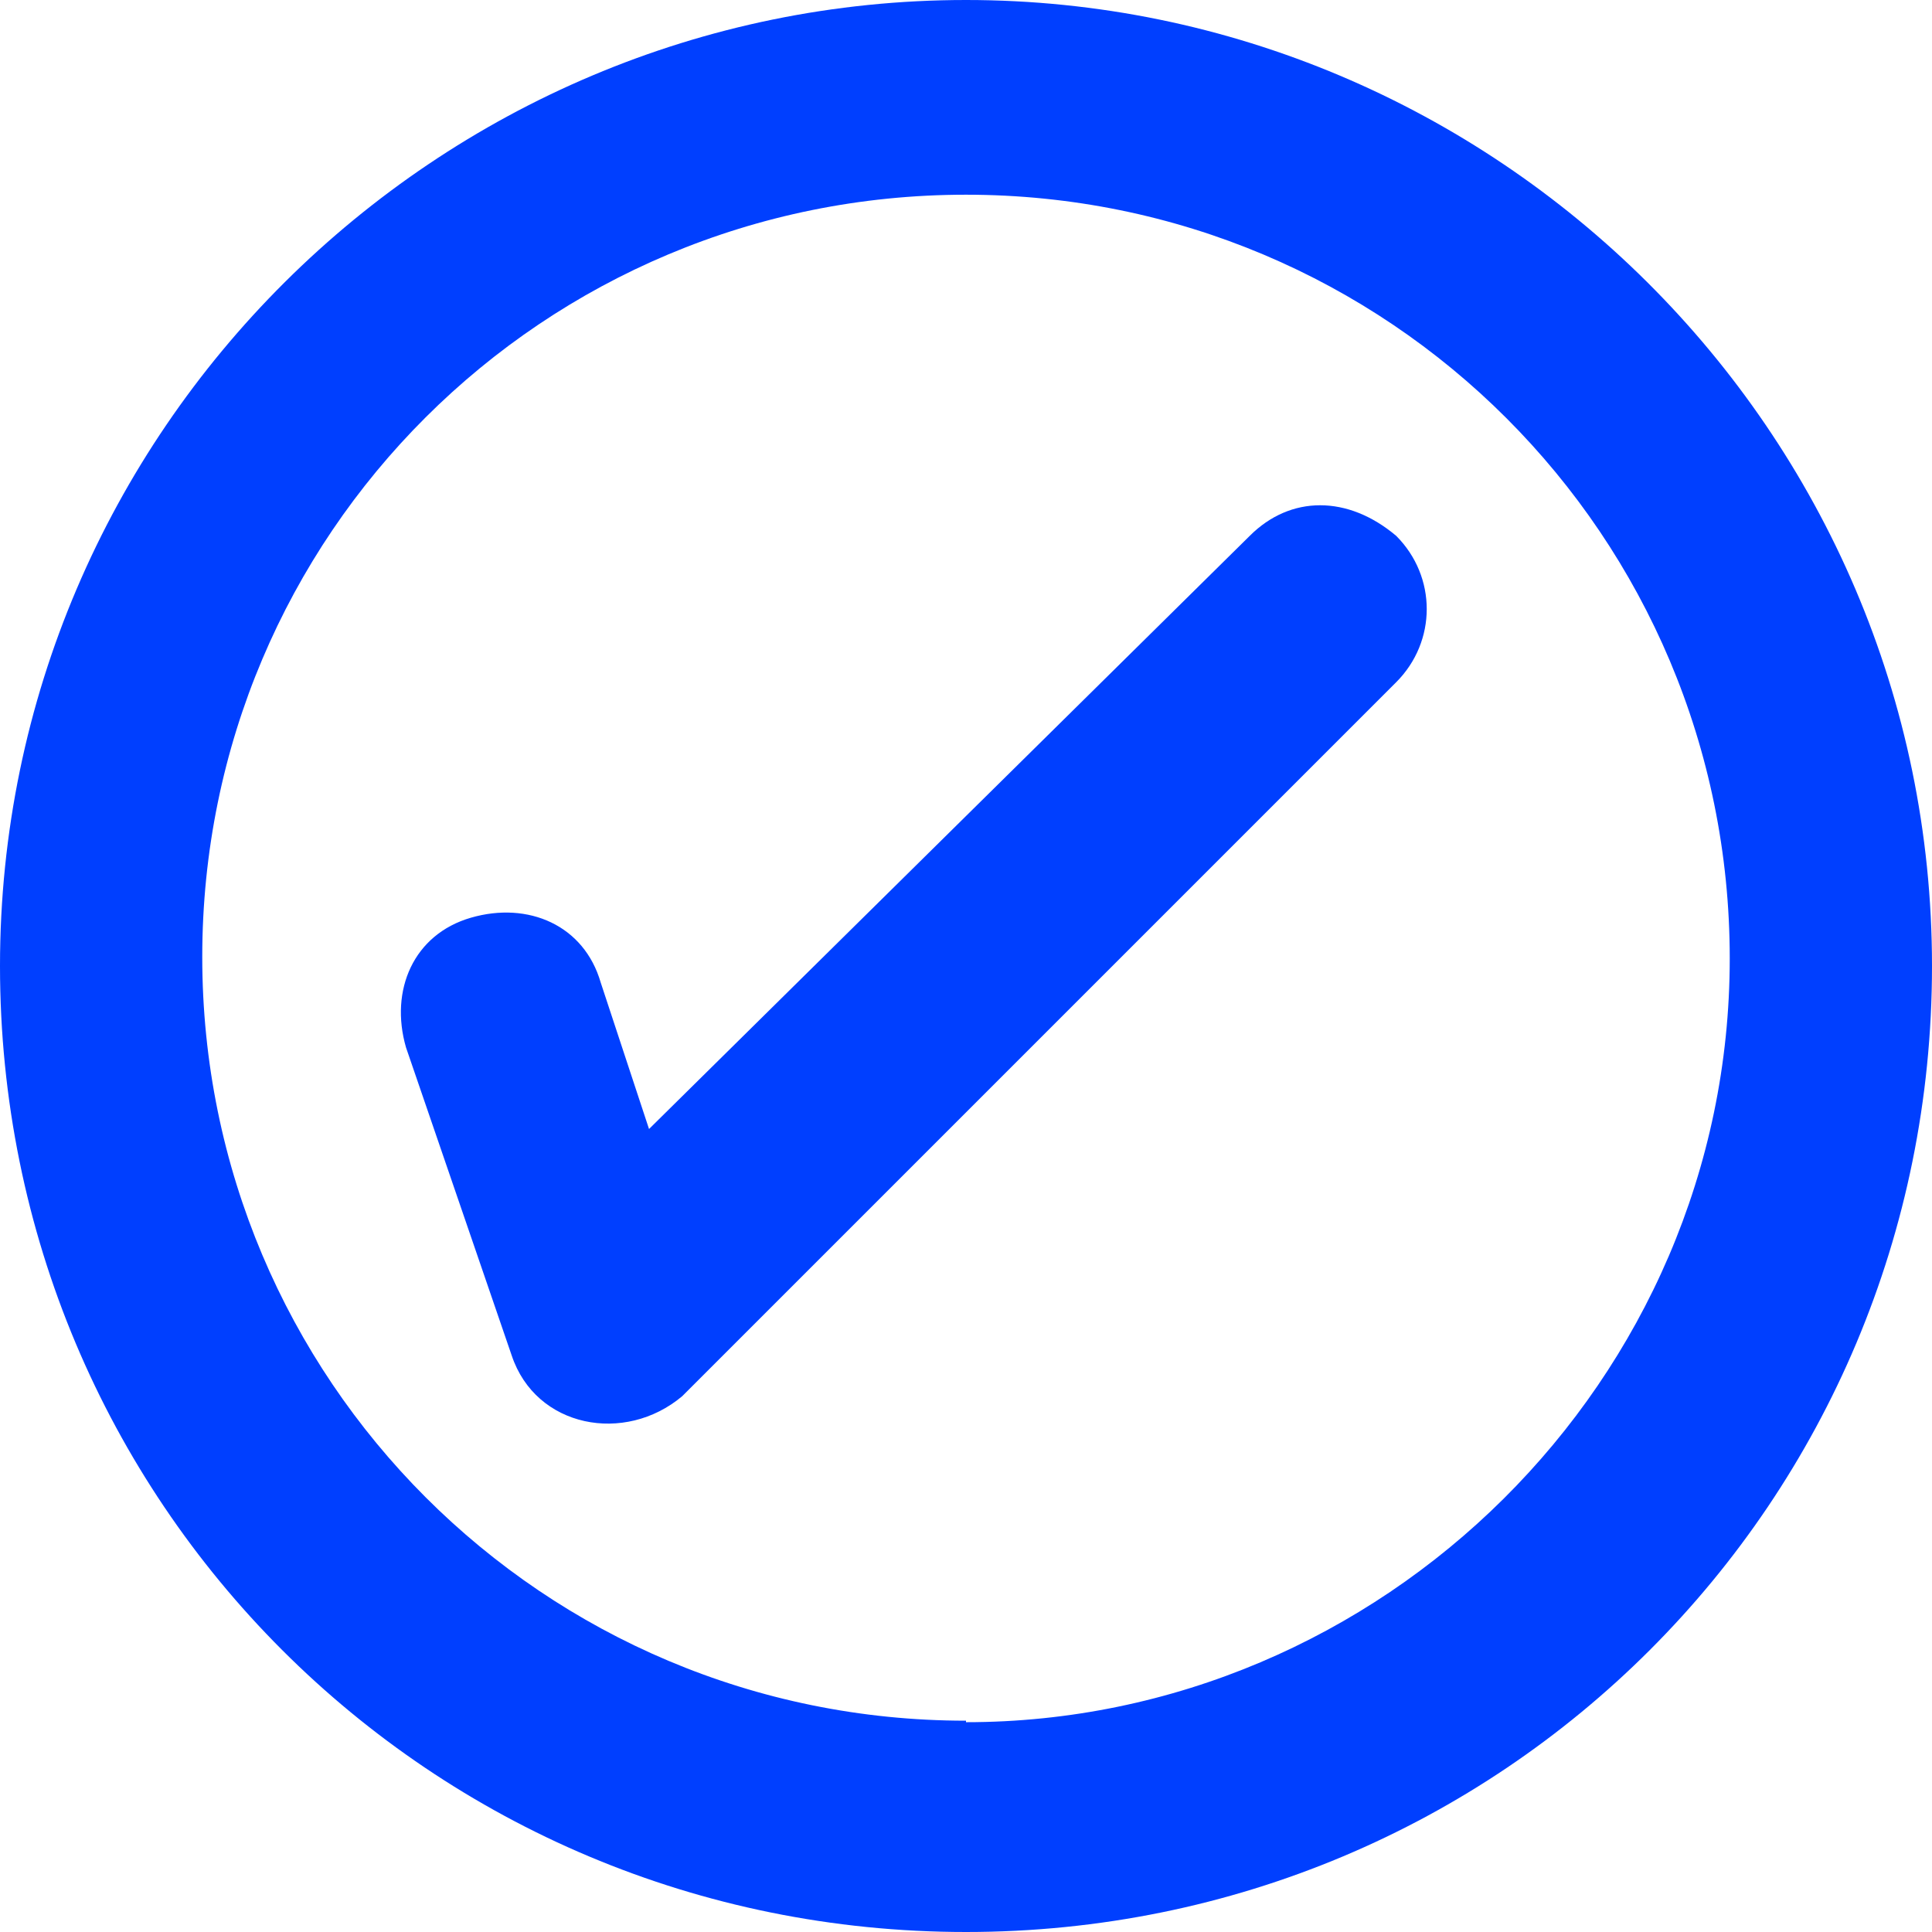
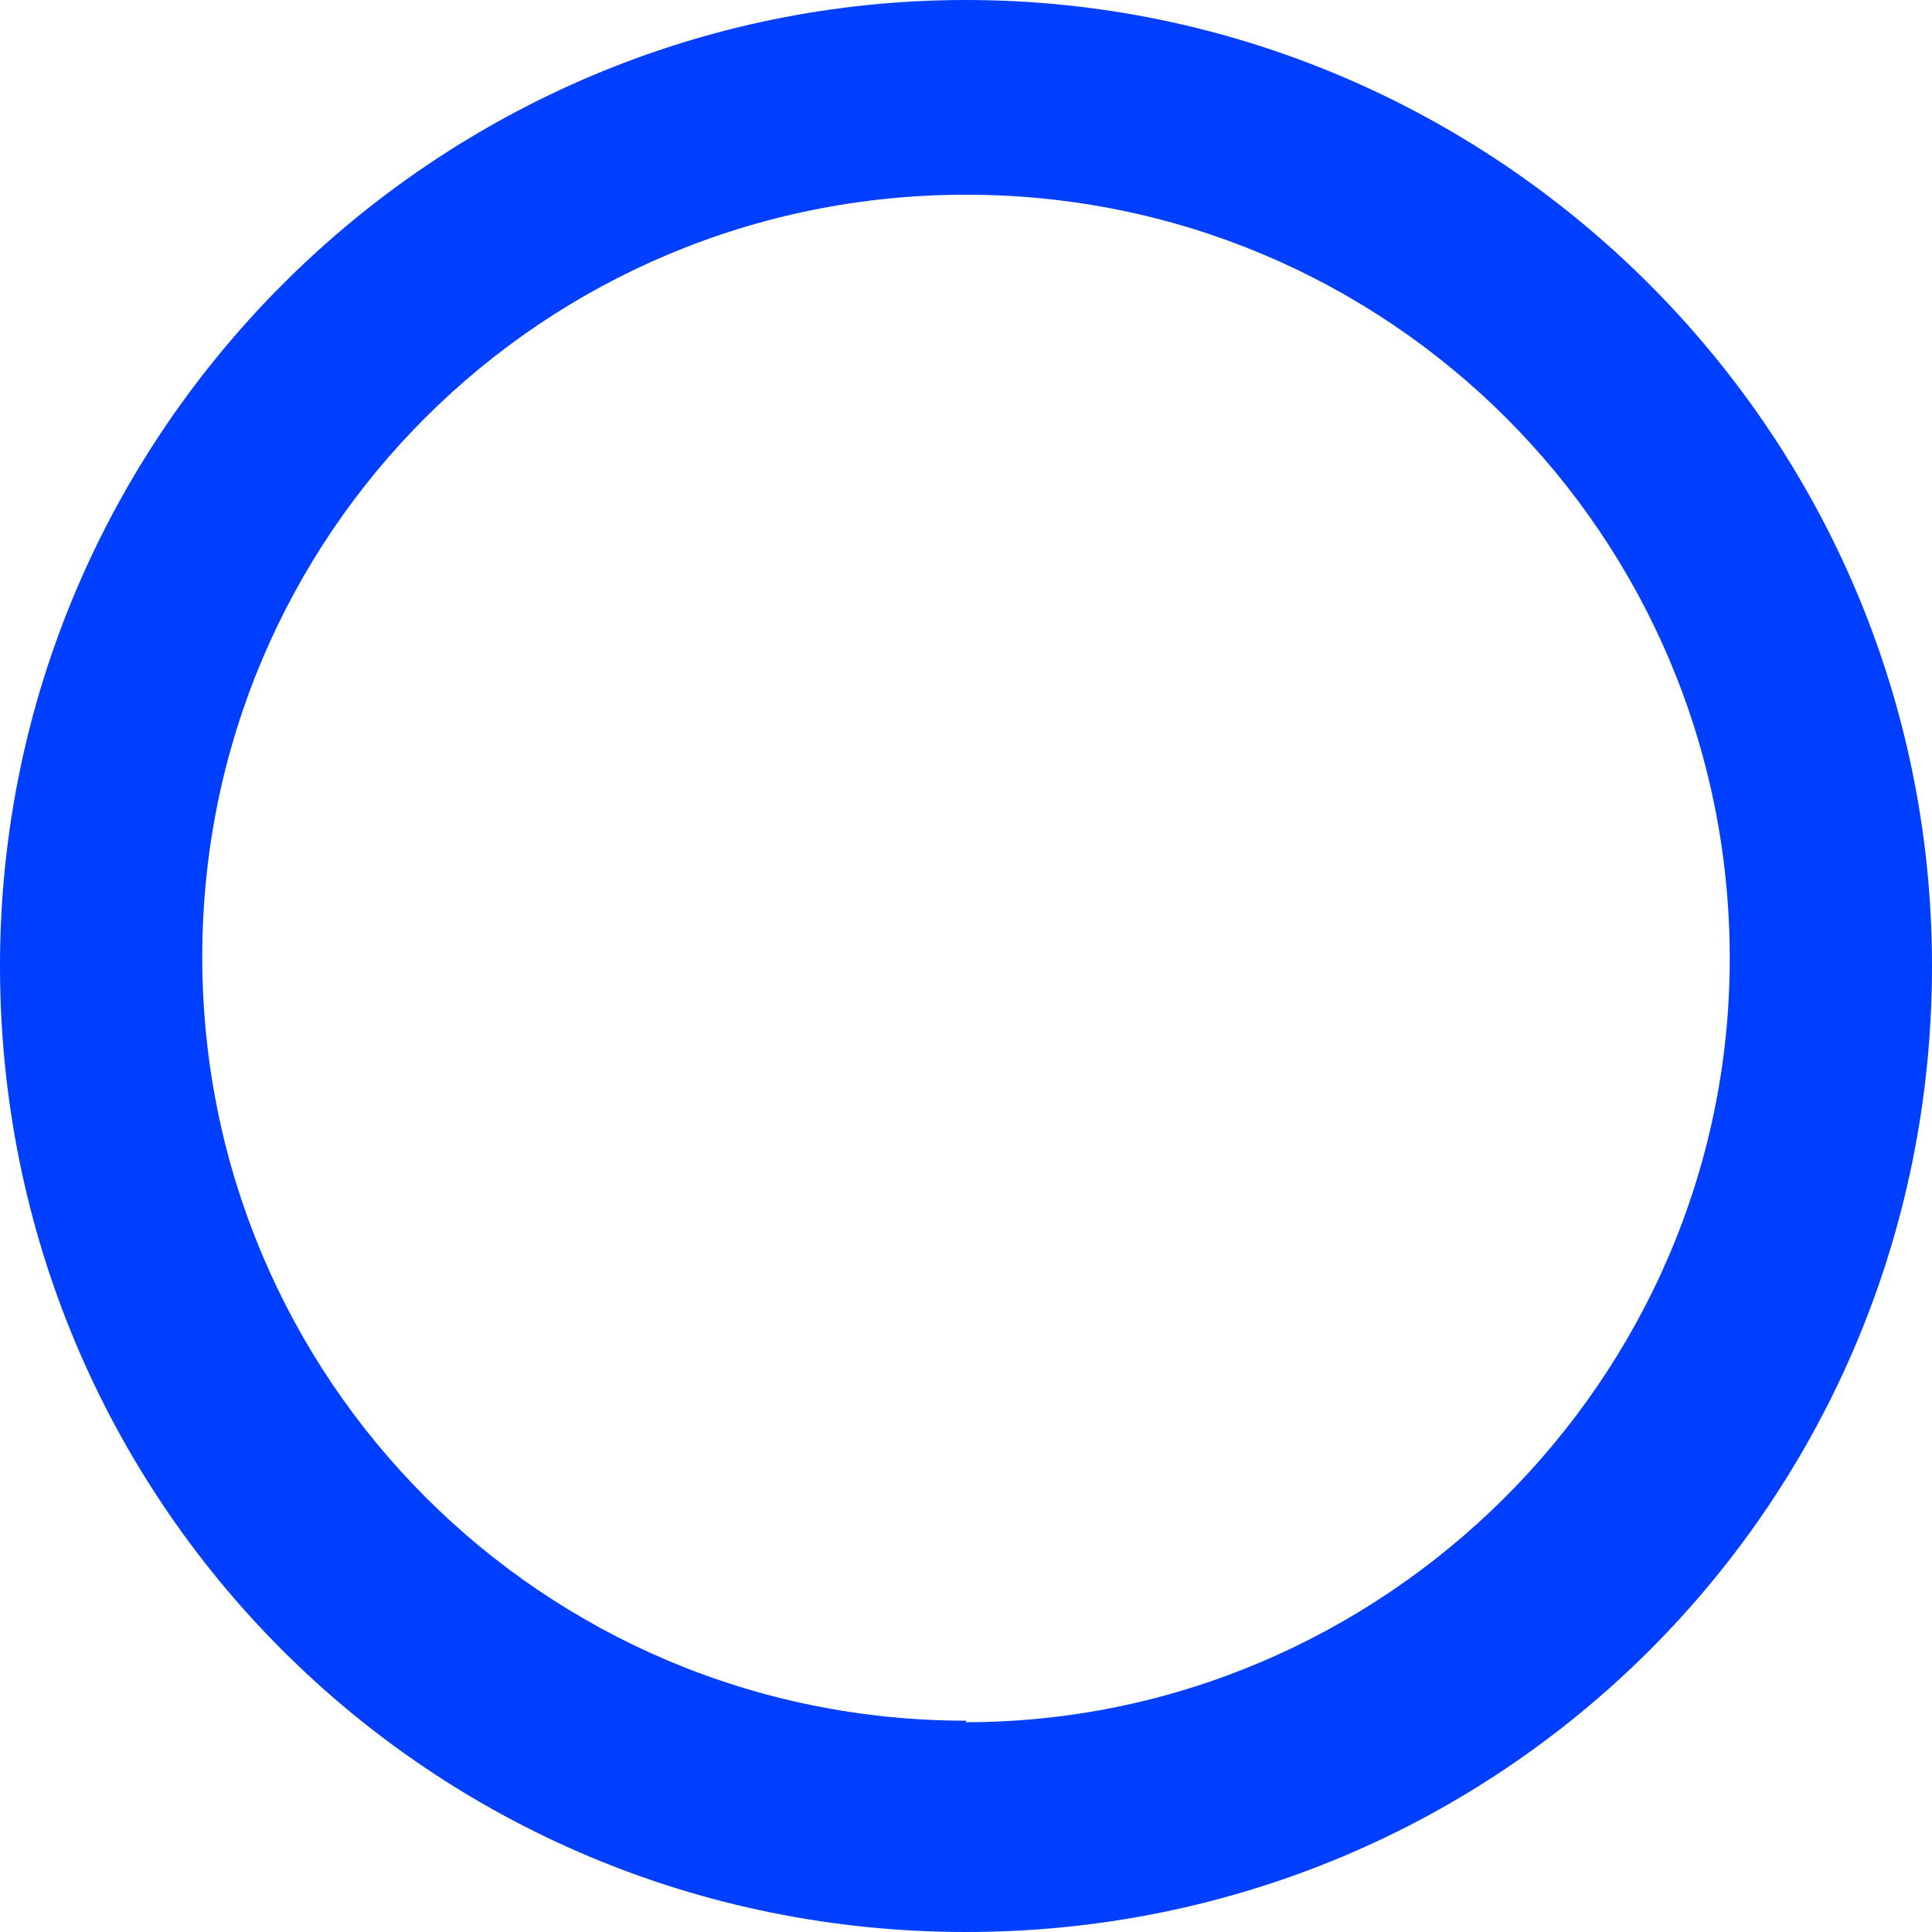
<svg xmlns="http://www.w3.org/2000/svg" id="Capa_1" version="1.1" viewBox="0 0 128 128">
  <defs>
    <style>
      .st0 {
        fill: #003fff;
      }
    </style>
  </defs>
  <path class="st0" d="M64,0C29,0,0,28.5,0,64s28.5,64,64,64,64-28.5,64-64S99,0,64,0ZM64,114c-28,0-50.6-22.6-50.6-50.6S36,12.9,64,12.9s50.6,22.6,50.6,50.6-23.1,50.6-50.6,50.6Z" />
-   <path class="st0" d="M82.8,35.5l-39.8,39.3-3.2-9.7c-1.1-3.8-4.8-5.4-8.6-4.3-3.8,1.1-5.4,4.8-4.3,8.6l7,20.4c1.6,4.8,7.5,5.9,11.3,2.7l47.3-47.3c2.7-2.7,2.7-7,0-9.7-3.2-2.7-7-2.7-9.7,0Z" />
</svg>